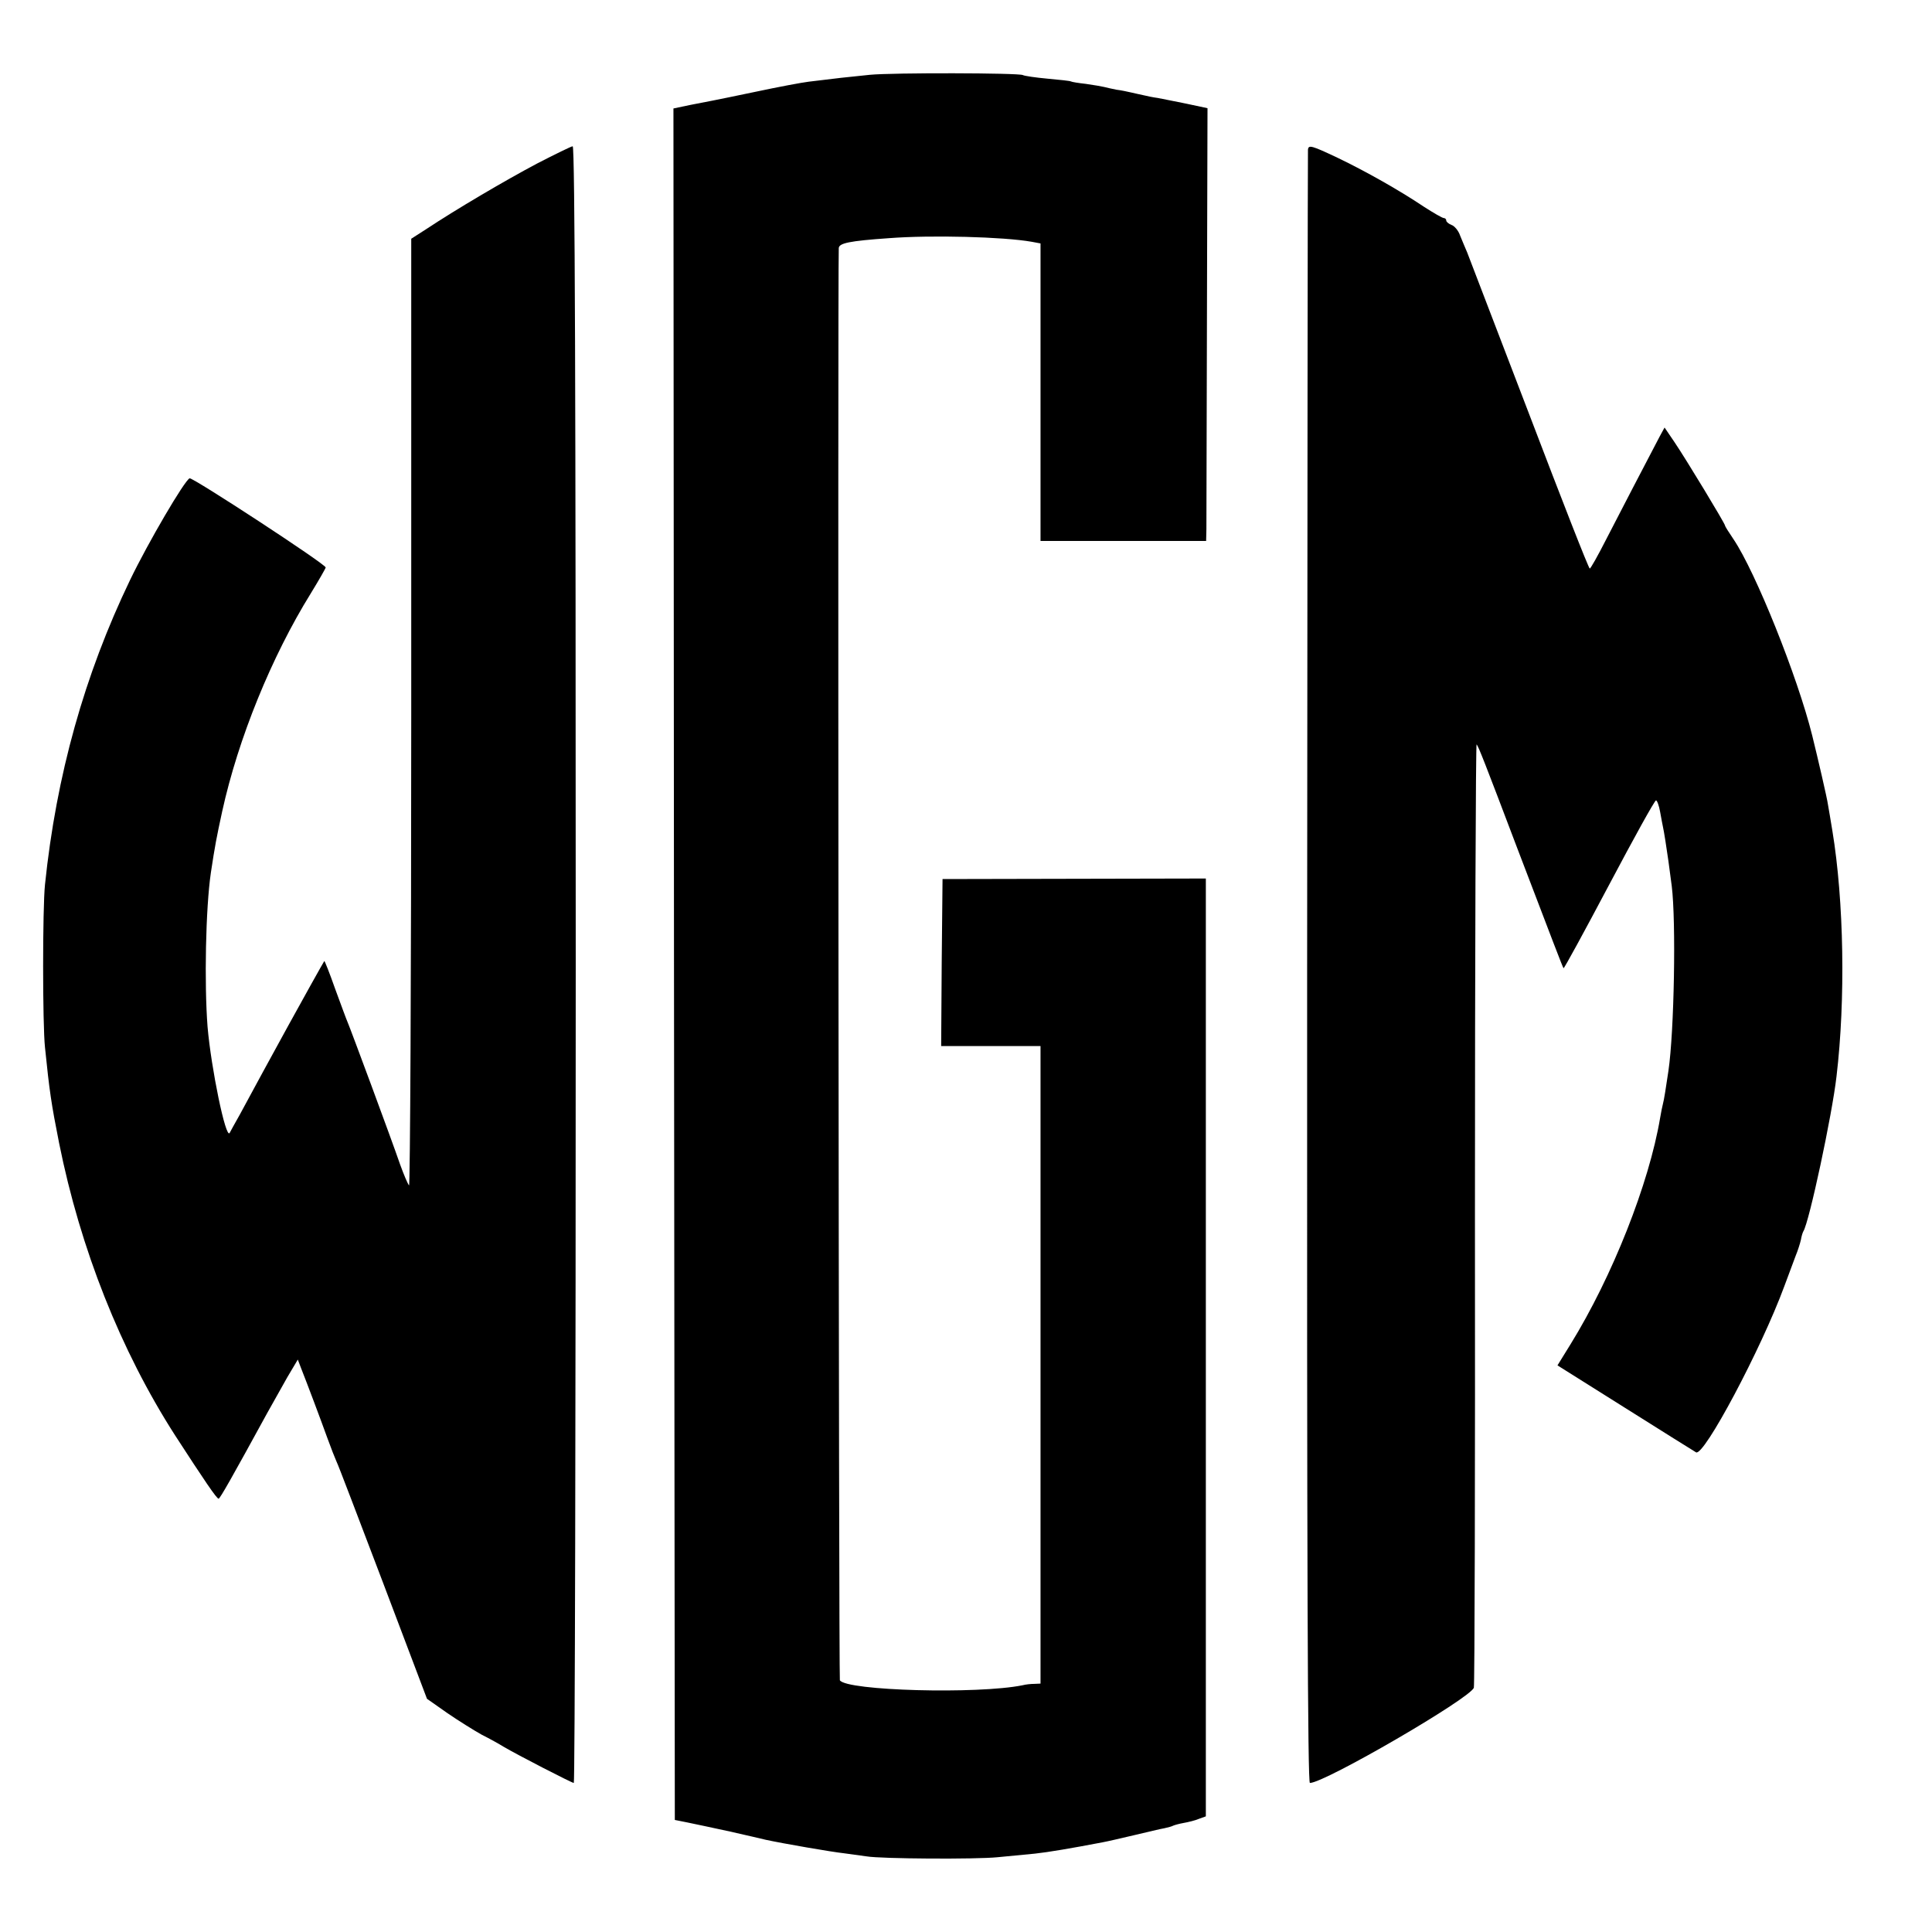
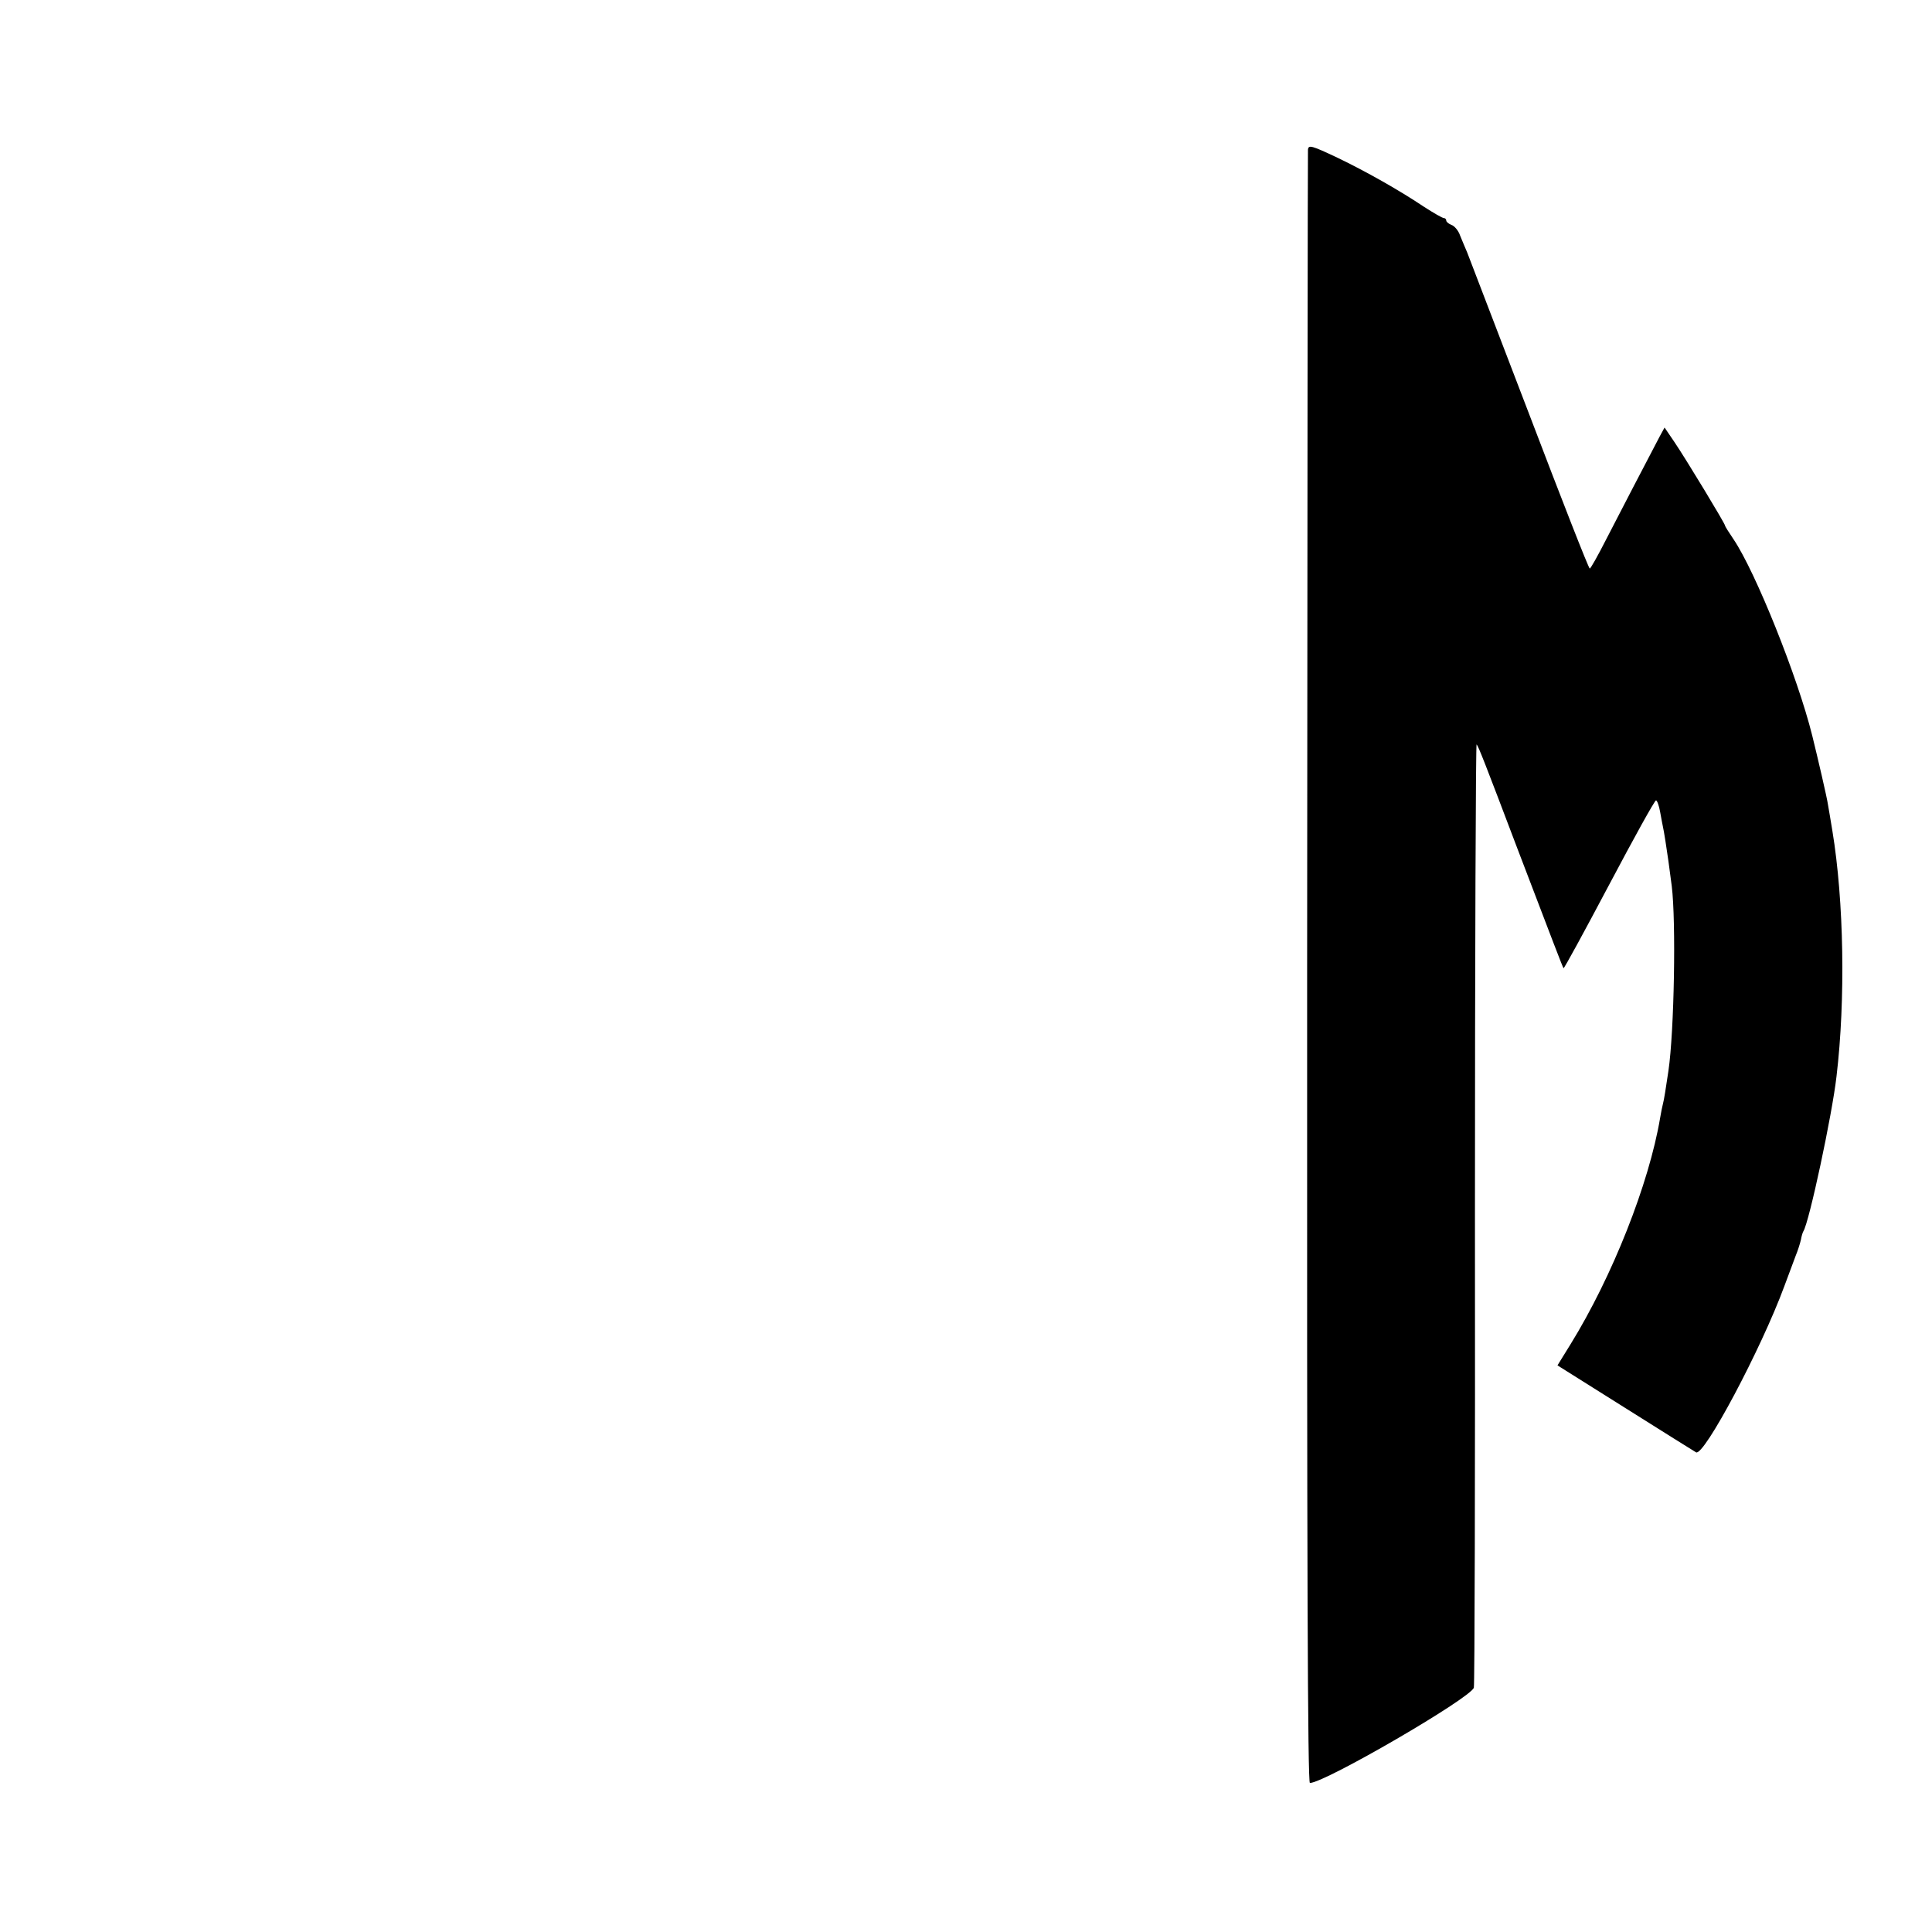
<svg xmlns="http://www.w3.org/2000/svg" version="1.0" width="700pt" height="700pt" viewBox="0 0 700 700" preserveAspectRatio="xMidYMid meet">
  <g transform="translate(0,700) scale(0.1,-0.1)" fill="#000000" stroke="none">
-     <path d="M3152 6729 c-72 -7 -134 -14 -222 -25 -25 -3 -110 -19 -190 -36 -177 -37 -162 -33 -238 -48 l-62 -13 2 -3100 3 -3101 45 -9 c25 -5 95 -20 155 -33 61 -14 119 -27 130 -30 60 -13 238 -44 285 -49 30 -4 66 -9 80 -11 52 -9 398 -11 475 -3 44 4 105 10 135 13 47 5 130 19 245 41 17 3 68 15 115 26 47 11 96 23 109 25 14 3 28 7 31 9 4 2 21 7 38 10 17 3 42 9 56 15 l25 9 0 1699 0 1699 -477 -1 -477 -1 -3 -302 -2 -303 180 0 180 0 0 -1155 0 -1155 -22 -1 c-13 0 -32 -2 -43 -5 -163 -33 -638 -20 -662 18 -4 8 -8 5083 -4 5189 1 18 38 26 181 36 155 12 416 5 518 -13 l32 -6 0 -539 0 -539 300 0 300 0 1 43 c0 23 1 376 2 783 l2 742 -75 16 c-41 8 -88 18 -105 21 -16 2 -40 7 -52 10 -13 3 -33 7 -45 10 -13 3 -36 8 -53 10 -16 3 -37 8 -45 10 -8 2 -37 7 -65 11 -27 3 -52 7 -55 9 -3 2 -41 6 -85 10 -44 4 -84 10 -89 13 -14 8 -473 9 -554 1z" />
-     <path d="M1945 6407 c-115 -61 -292 -165 -402 -238 l-53 -34 0 -1720 c0 -945 -4 -1715 -8 -1710 -5 6 -19 39 -32 75 -33 96 -180 492 -190 515 -5 11 -25 66 -46 123 -20 57 -38 102 -39 100 -3 -4 -84 -149 -130 -233 -21 -38 -63 -115 -93 -170 -30 -55 -68 -125 -84 -155 -17 -30 -33 -59 -36 -65 -14 -23 -67 234 -80 385 -12 156 -7 428 12 558 15 99 20 125 41 222 58 264 179 561 321 790 30 49 54 91 54 94 0 12 -482 327 -493 323 -18 -7 -150 -232 -216 -369 -165 -343 -267 -707 -308 -1103 -9 -85 -9 -507 0 -590 16 -158 23 -205 51 -346 77 -384 223 -752 420 -1059 107 -165 151 -230 158 -230 5 0 48 76 176 310 20 36 53 94 73 130 l38 64 11 -29 c23 -58 73 -191 96 -255 13 -36 28 -74 33 -85 6 -11 81 -209 169 -440 l159 -420 74 -52 c41 -28 97 -63 124 -78 28 -14 64 -34 80 -44 49 -29 247 -131 254 -131 4 0 7 1334 7 2965 0 2062 -3 2965 -11 2965 -5 0 -64 -29 -130 -63z" />
    <path d="M4739 6458 c-1 -7 -2 -1342 -3 -2965 -1 -2194 2 -2953 10 -2953 53 0 580 306 594 345 3 8 5 782 4 1720 0 938 3 1702 6 1698 7 -8 29 -64 148 -378 128 -335 164 -430 167 -433 2 -2 76 134 165 302 89 168 165 306 170 306 4 0 11 -19 15 -42 4 -24 9 -47 10 -53 3 -11 15 -88 20 -125 2 -14 7 -54 12 -90 16 -129 9 -527 -12 -670 -9 -61 -16 -106 -20 -120 -2 -8 -7 -31 -10 -50 -40 -238 -173 -575 -325 -821 l-47 -76 245 -154 c135 -85 250 -157 257 -161 28 -17 236 374 320 602 15 41 34 91 41 110 8 19 16 45 19 58 2 12 6 26 9 31 21 33 104 421 120 561 33 278 27 635 -15 890 -6 36 -13 79 -16 95 -3 23 -37 169 -57 250 -53 213 -205 592 -285 711 -17 25 -31 47 -31 50 0 7 -141 240 -183 302 l-36 53 -18 -33 c-45 -86 -148 -283 -195 -375 -29 -57 -55 -103 -58 -103 -4 0 -102 251 -219 558 -117 306 -219 571 -225 587 -7 17 -19 44 -26 62 -6 18 -21 35 -31 38 -10 4 -19 11 -19 16 0 5 -4 9 -9 9 -5 0 -38 19 -72 41 -91 61 -212 129 -312 177 -95 45 -106 48 -108 30z" />
  </g>
</svg>